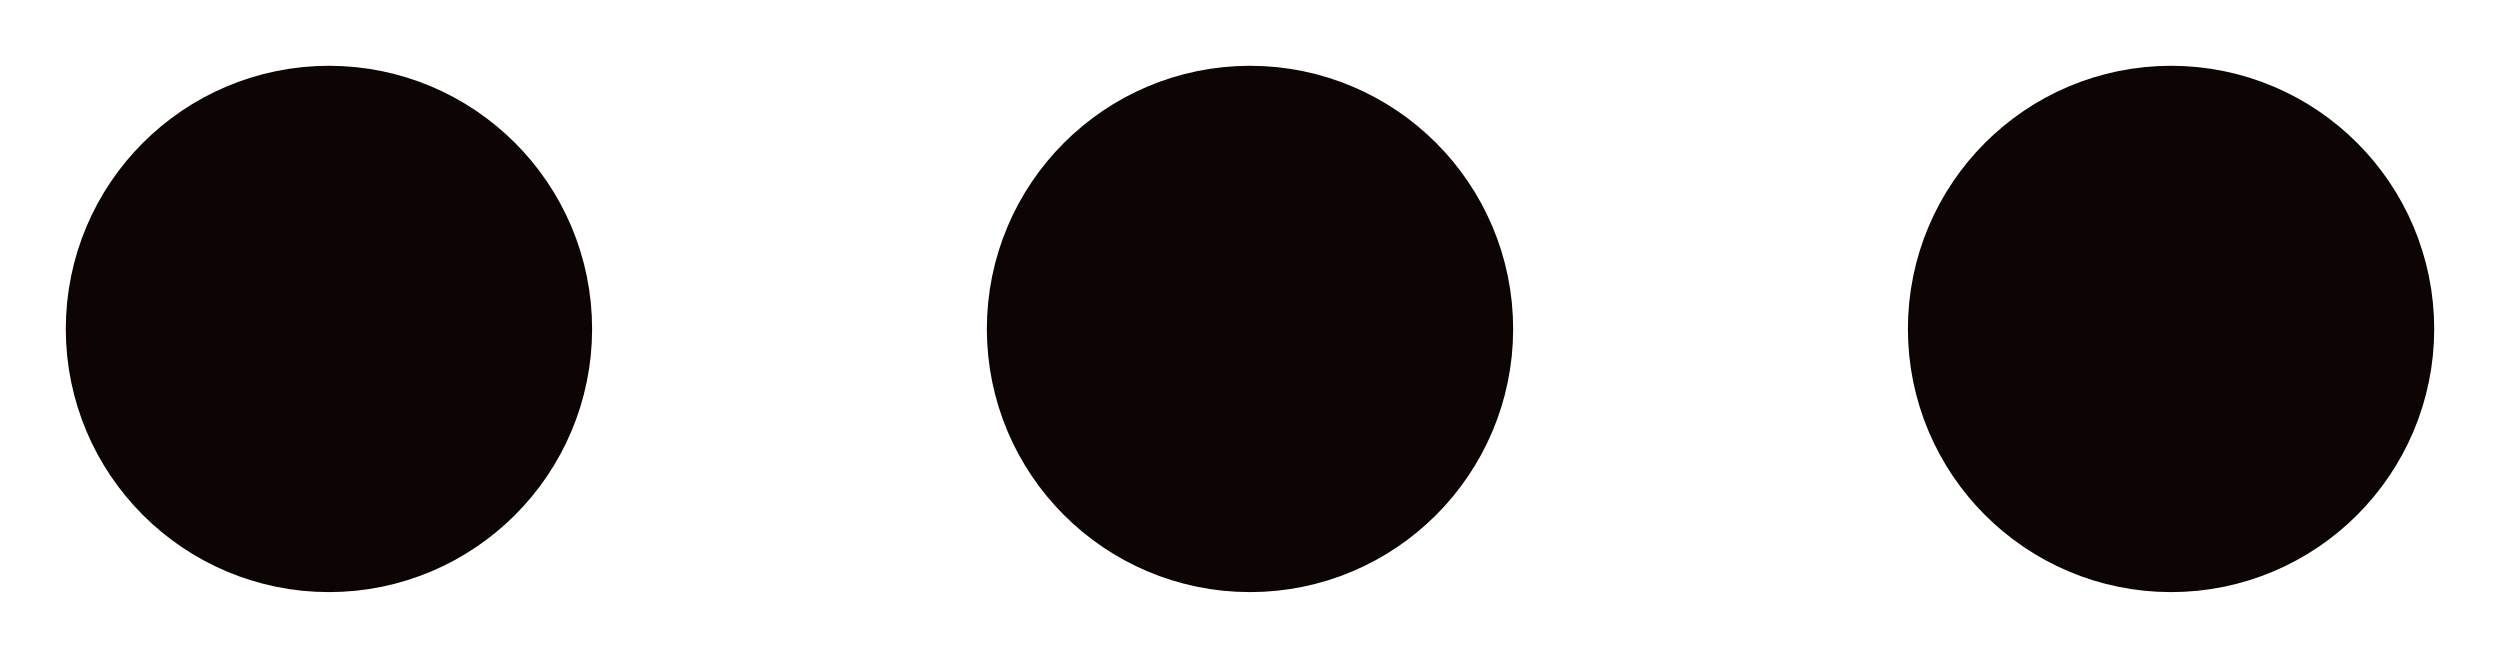
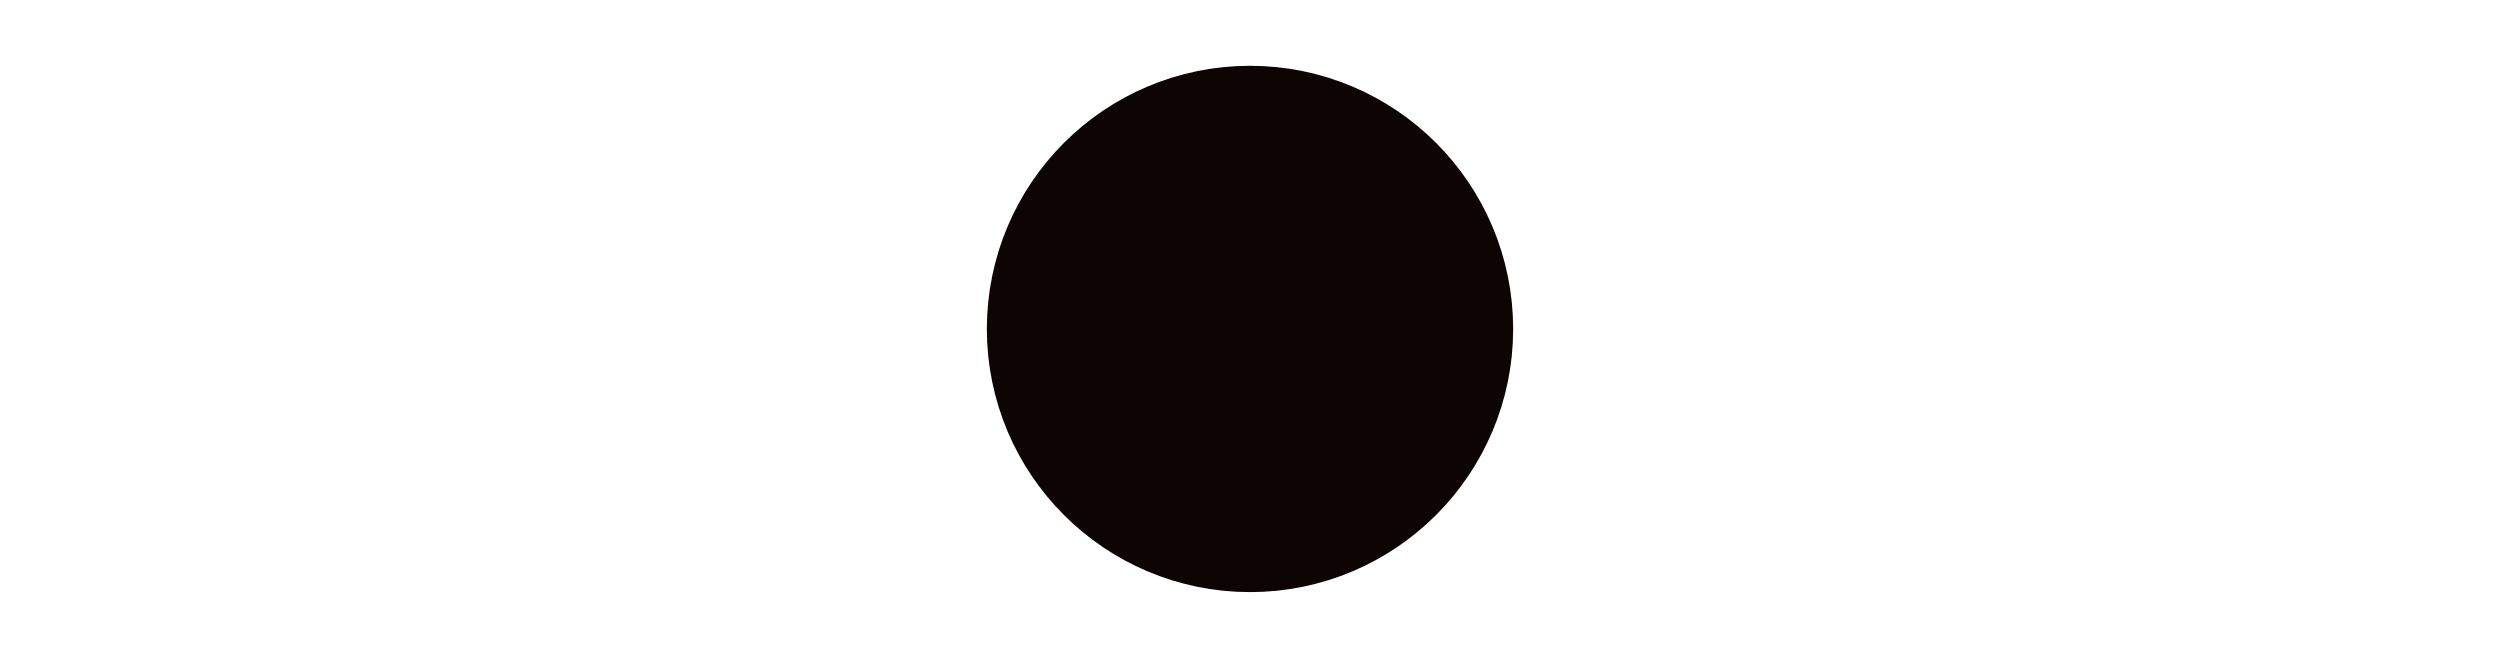
<svg xmlns="http://www.w3.org/2000/svg" width="19" height="5" viewBox="0 0 19 5" fill="none">
  <path d="M9.5 3.5C10.052 3.5 10.5 3.052 10.5 2.5C10.5 1.948 10.052 1.5 9.5 1.5C8.948 1.5 8.5 1.948 8.5 2.5C8.5 3.052 8.948 3.5 9.5 3.5Z" stroke="#0D0503" stroke-width="2" stroke-linecap="round" stroke-linejoin="round" />
-   <path d="M16.5 3.5C17.052 3.5 17.5 3.052 17.5 2.5C17.5 1.948 17.052 1.5 16.5 1.5C15.948 1.5 15.5 1.948 15.5 2.5C15.5 3.052 15.948 3.5 16.5 3.5Z" stroke="#0D0503" stroke-width="2" stroke-linecap="round" stroke-linejoin="round" />
-   <path d="M2.5 3.5C3.052 3.5 3.5 3.052 3.5 2.5C3.5 1.948 3.052 1.5 2.5 1.5C1.948 1.5 1.5 1.948 1.5 2.5C1.5 3.052 1.948 3.5 2.5 3.5Z" stroke="#0D0503" stroke-width="2" stroke-linecap="round" stroke-linejoin="round" />
</svg>